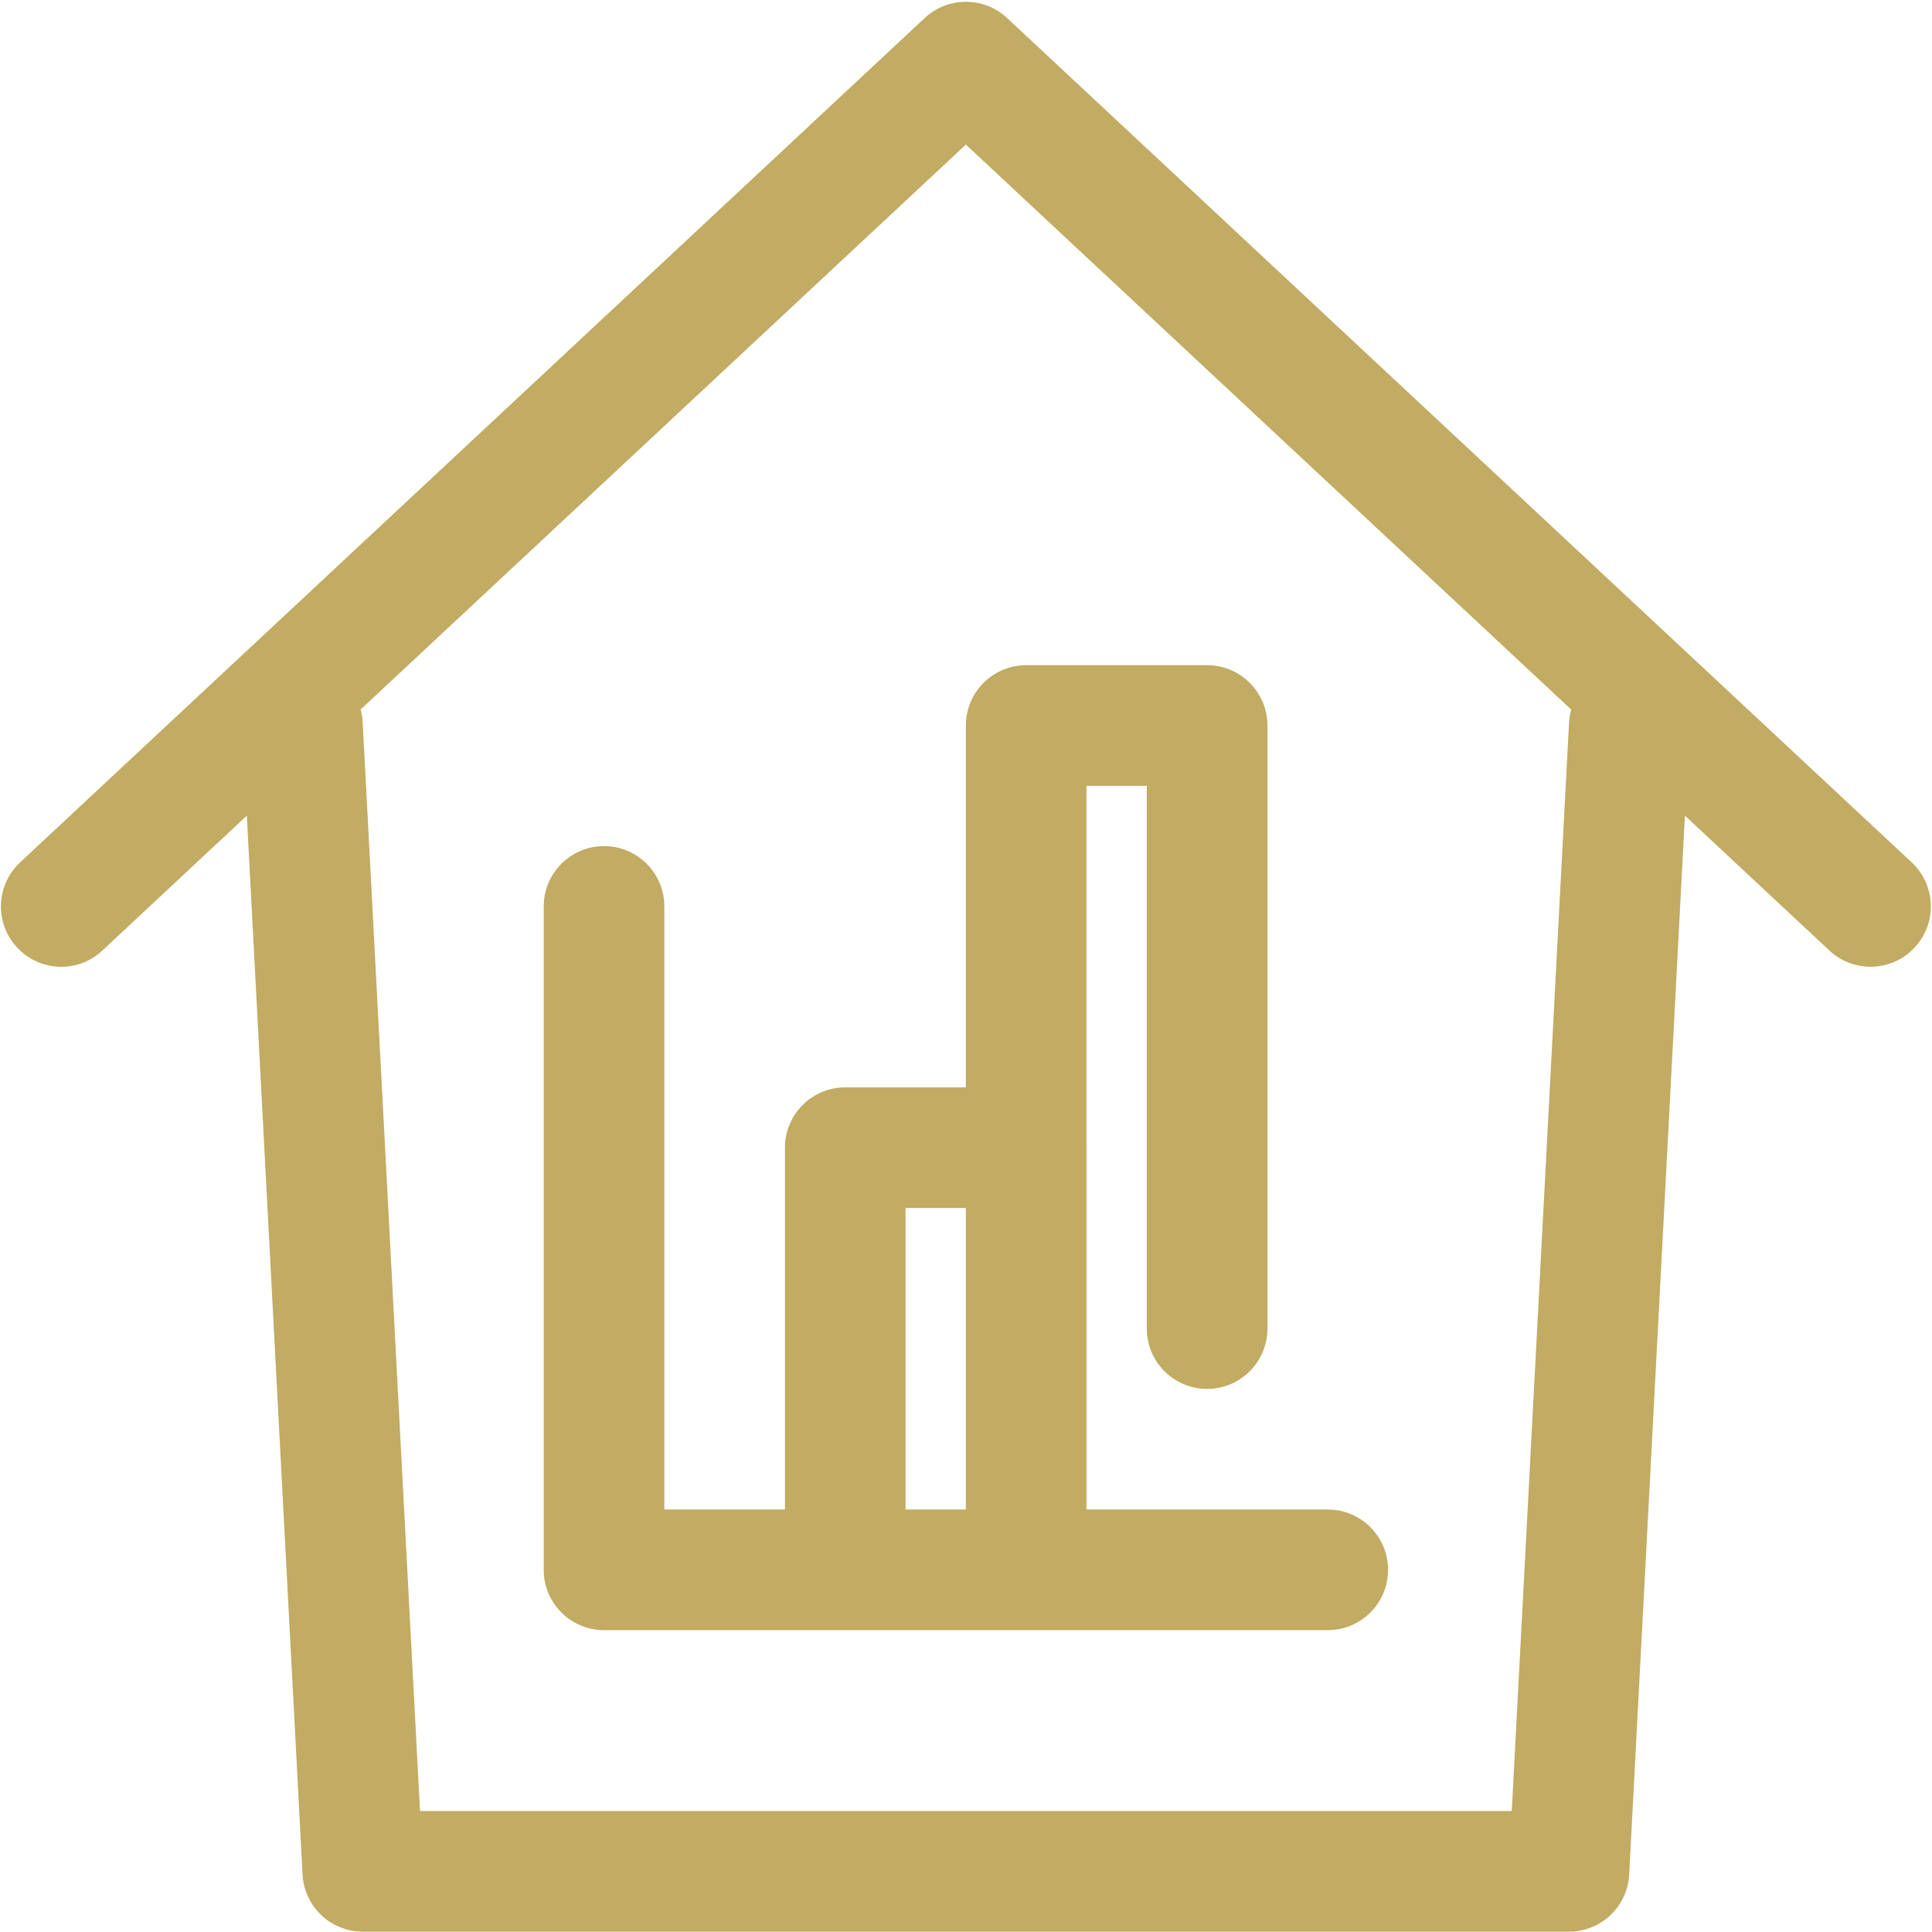
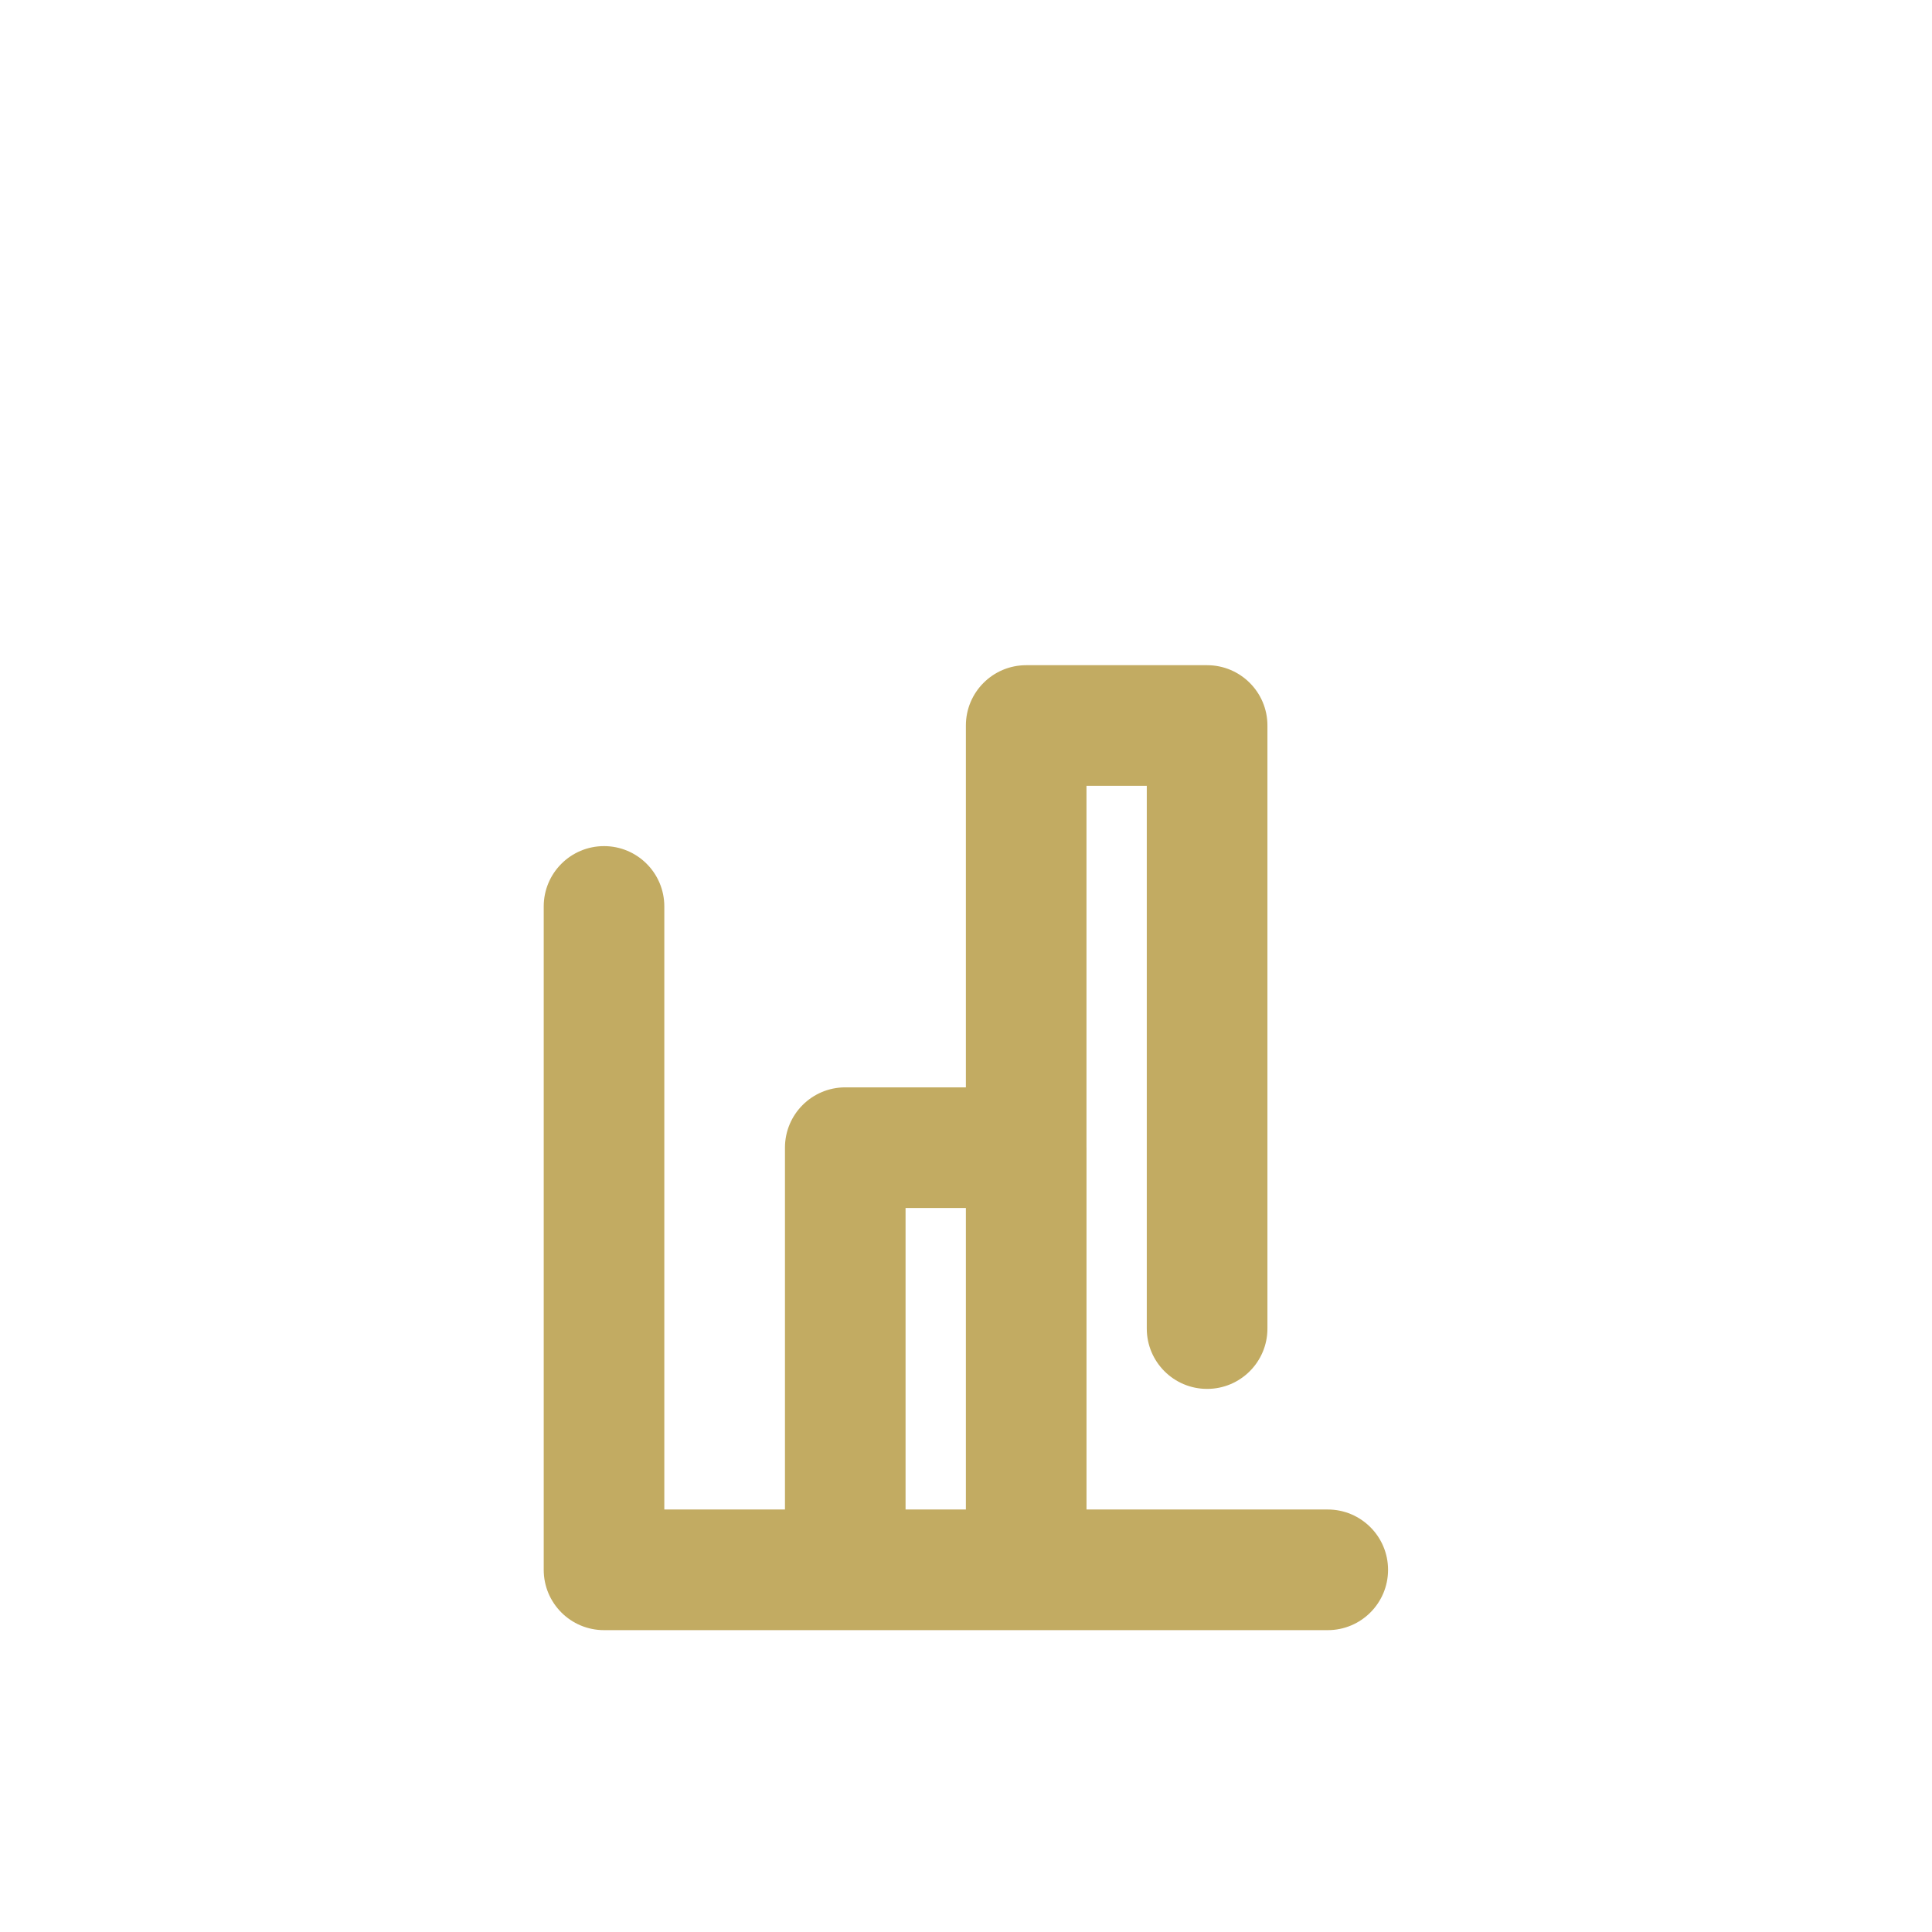
<svg xmlns="http://www.w3.org/2000/svg" width="491" height="491" viewBox="0 0 491 491" version="1.1" xml:space="preserve" style="fill-rule:evenodd;clip-rule:evenodd;stroke-linejoin:round;stroke-miterlimit:2;">
  <g transform="matrix(1,0,0,1,-3013.12,-5722.08)">
    <g transform="matrix(4.167,0,0,4.167,0,0)">
      <g>
        <g transform="matrix(1,0,0,-1,723.148,1491)">
-           <path d="M99.305,3.485L102.704,68.065L111.516,59.841C112.224,59.177 113.124,58.851 114.025,58.851C115.008,58.851 115.991,59.241 116.713,60.021C118.099,61.504 118.018,63.83 116.533,65.218L61.361,116.713C60.658,117.372 59.758,117.699 58.857,117.701L58.846,117.701C57.945,117.699 57.045,117.372 56.342,116.713L1.17,65.218C-0.315,63.83 -0.398,61.504 0.99,60.021C2.378,58.528 4.709,58.45 6.187,59.841L14.997,68.065L18.396,3.485C18.498,1.533 20.113,0 22.07,0L95.633,0C97.59,0 99.203,1.533 99.305,3.485M92.144,7.357L25.559,7.357L22.063,73.757C22.049,74.028 22.004,74.288 21.935,74.539L58.85,108.993L95.768,74.537C95.699,74.288 95.652,74.028 95.638,73.757L92.144,7.357Z" style="fill:rgb(194,171,98);fill-rule:nonzero;" />
-         </g>
+           </g>
        <g transform="matrix(1,0,0,-1,742.277,1489.69)">
          <path d="M61.792,24.438L47.079,24.438L47.079,46.505L47.077,46.52L47.077,68.575L50.755,68.575L50.755,35.471C50.755,33.439 52.404,31.793 54.434,31.793C56.464,31.793 58.113,33.439 58.113,35.471L58.113,72.254C58.113,74.284 56.464,75.931 54.434,75.931L43.4,75.931C41.368,75.931 39.722,74.284 39.722,72.254L39.722,50.184L32.366,50.184C30.334,50.184 28.688,48.538 28.688,46.505L28.688,24.438L21.33,24.438L21.33,61.218C21.33,63.25 19.684,64.897 17.654,64.897C15.621,64.897 13.975,63.25 13.975,61.218L13.975,20.759C13.975,18.726 15.621,17.08 17.654,17.08L61.792,17.08C63.822,17.08 65.47,18.726 65.47,20.759C65.47,22.789 63.822,24.438 61.792,24.438M36.043,42.827L39.722,42.827L39.722,24.438L36.043,24.438L36.043,42.827Z" style="fill:rgb(194,171,98);fill-rule:nonzero;" />
        </g>
      </g>
    </g>
  </g>
</svg>